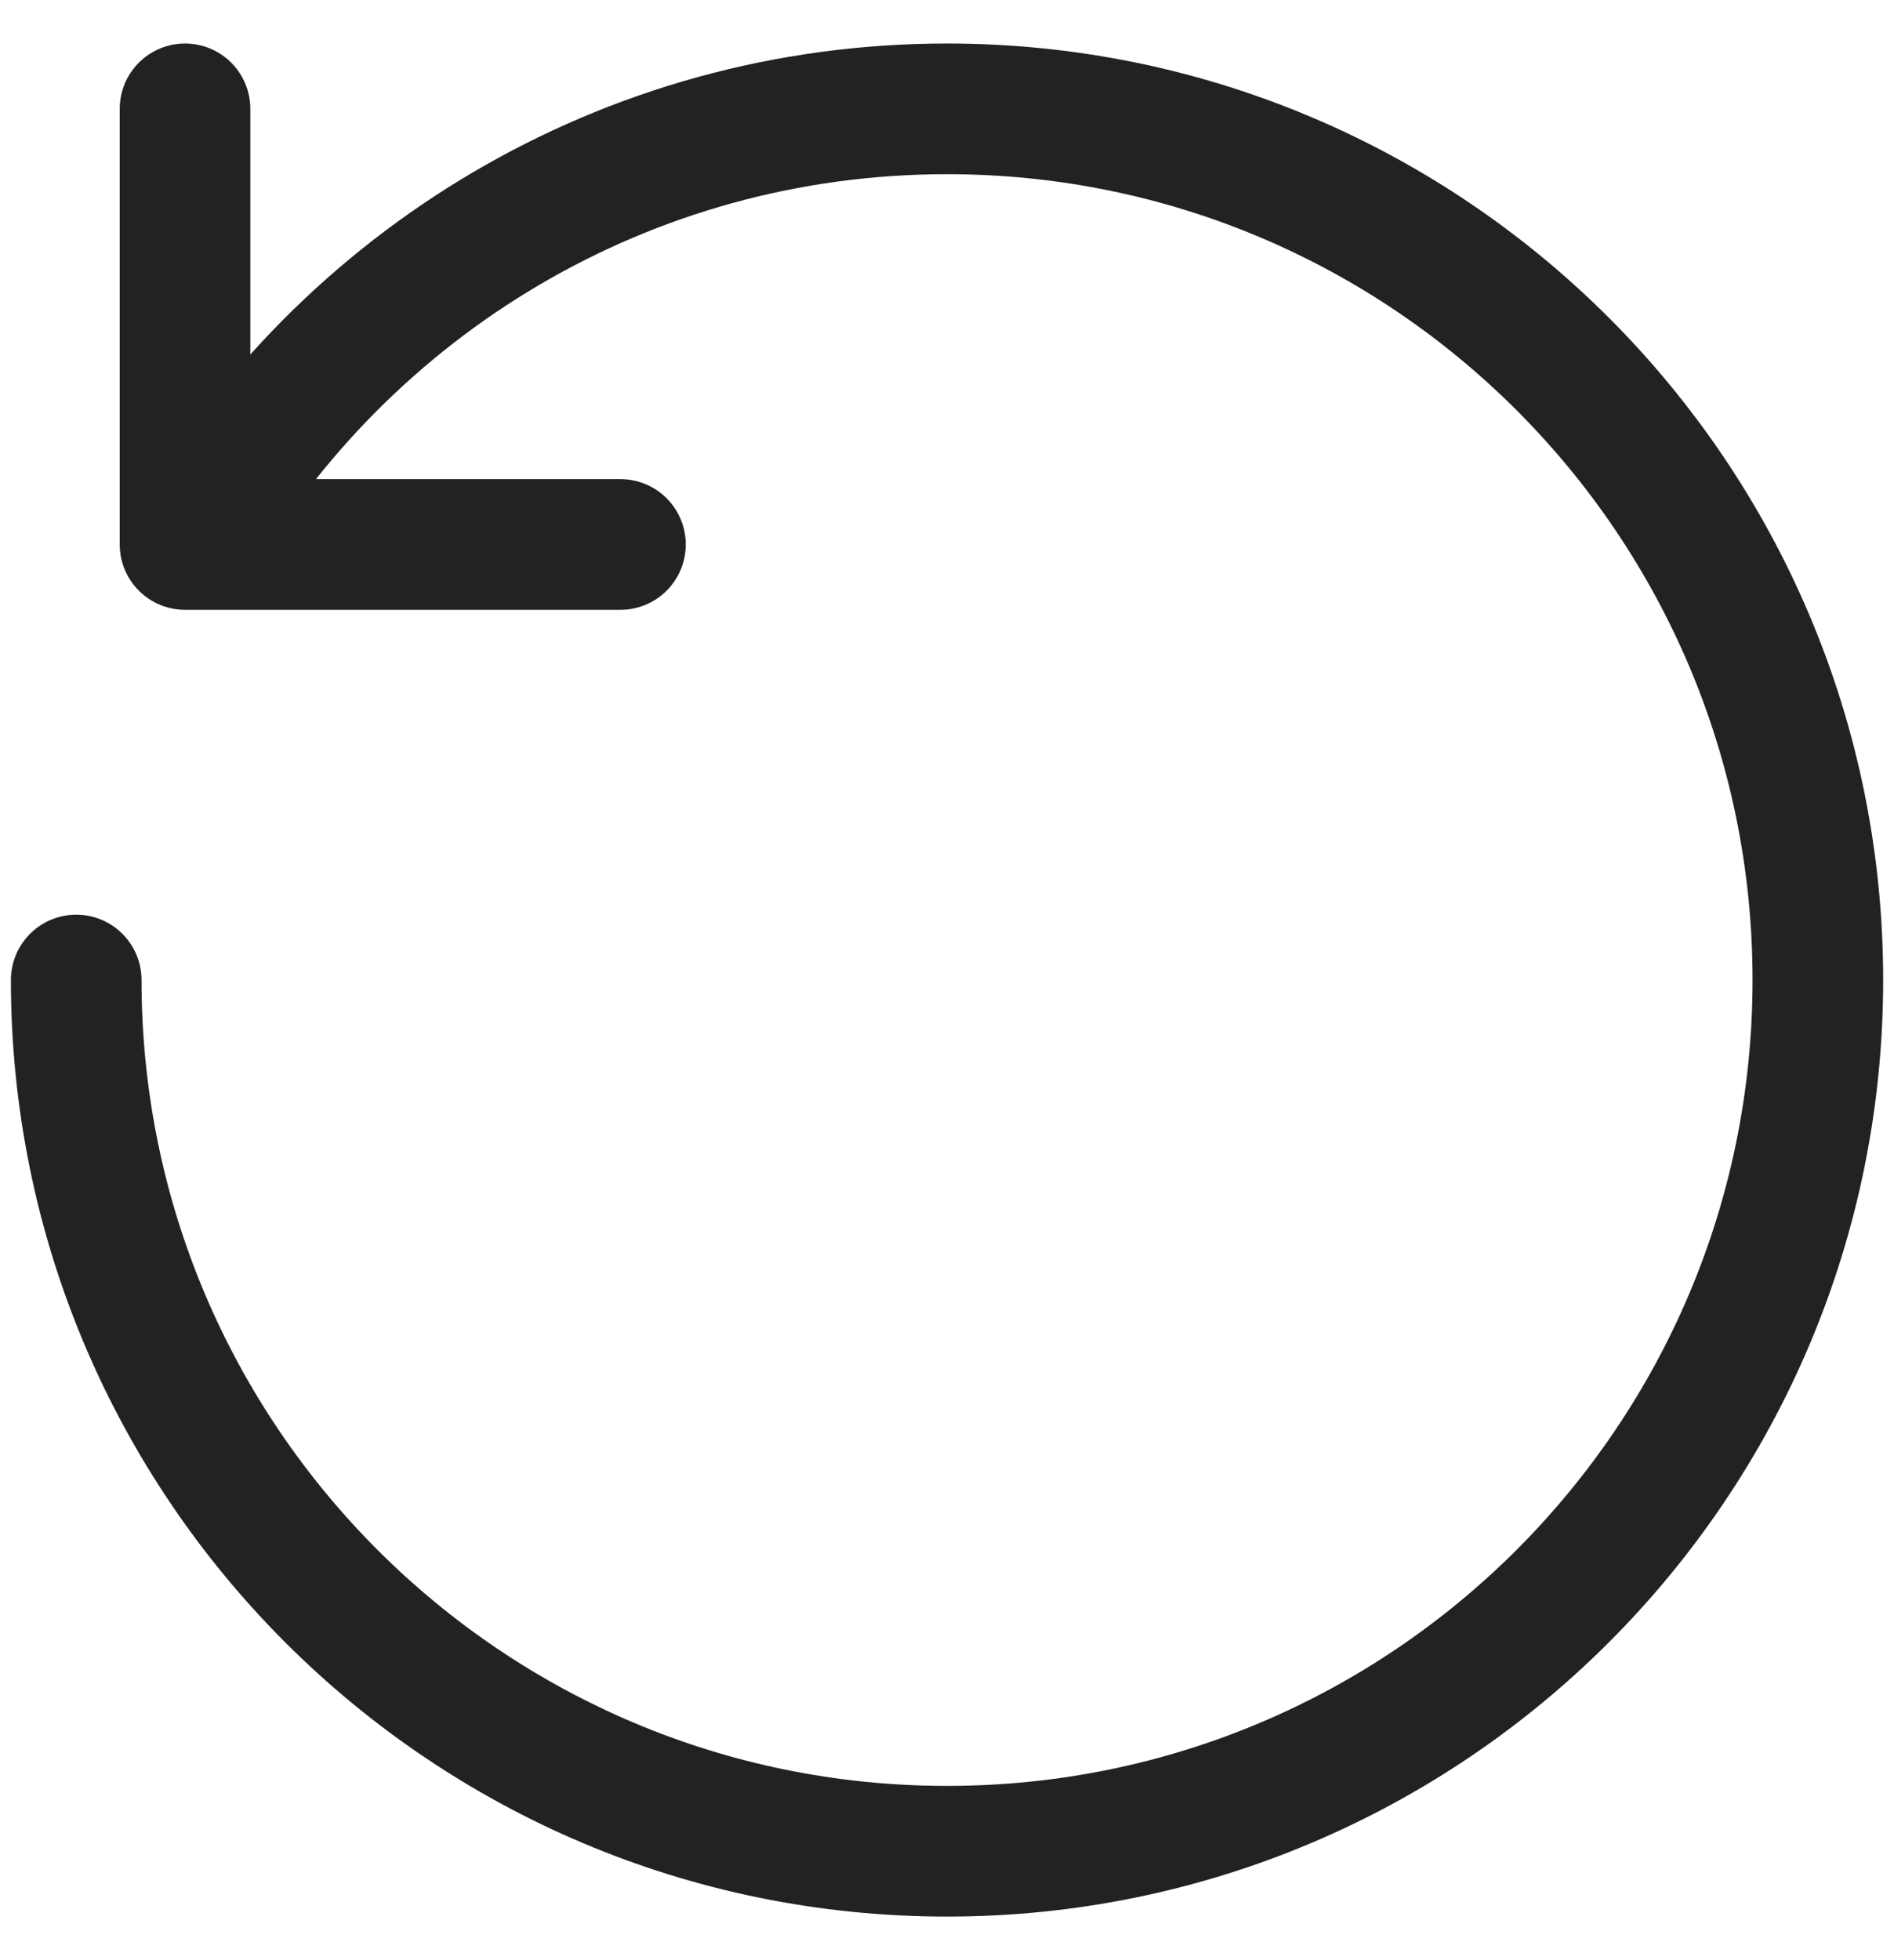
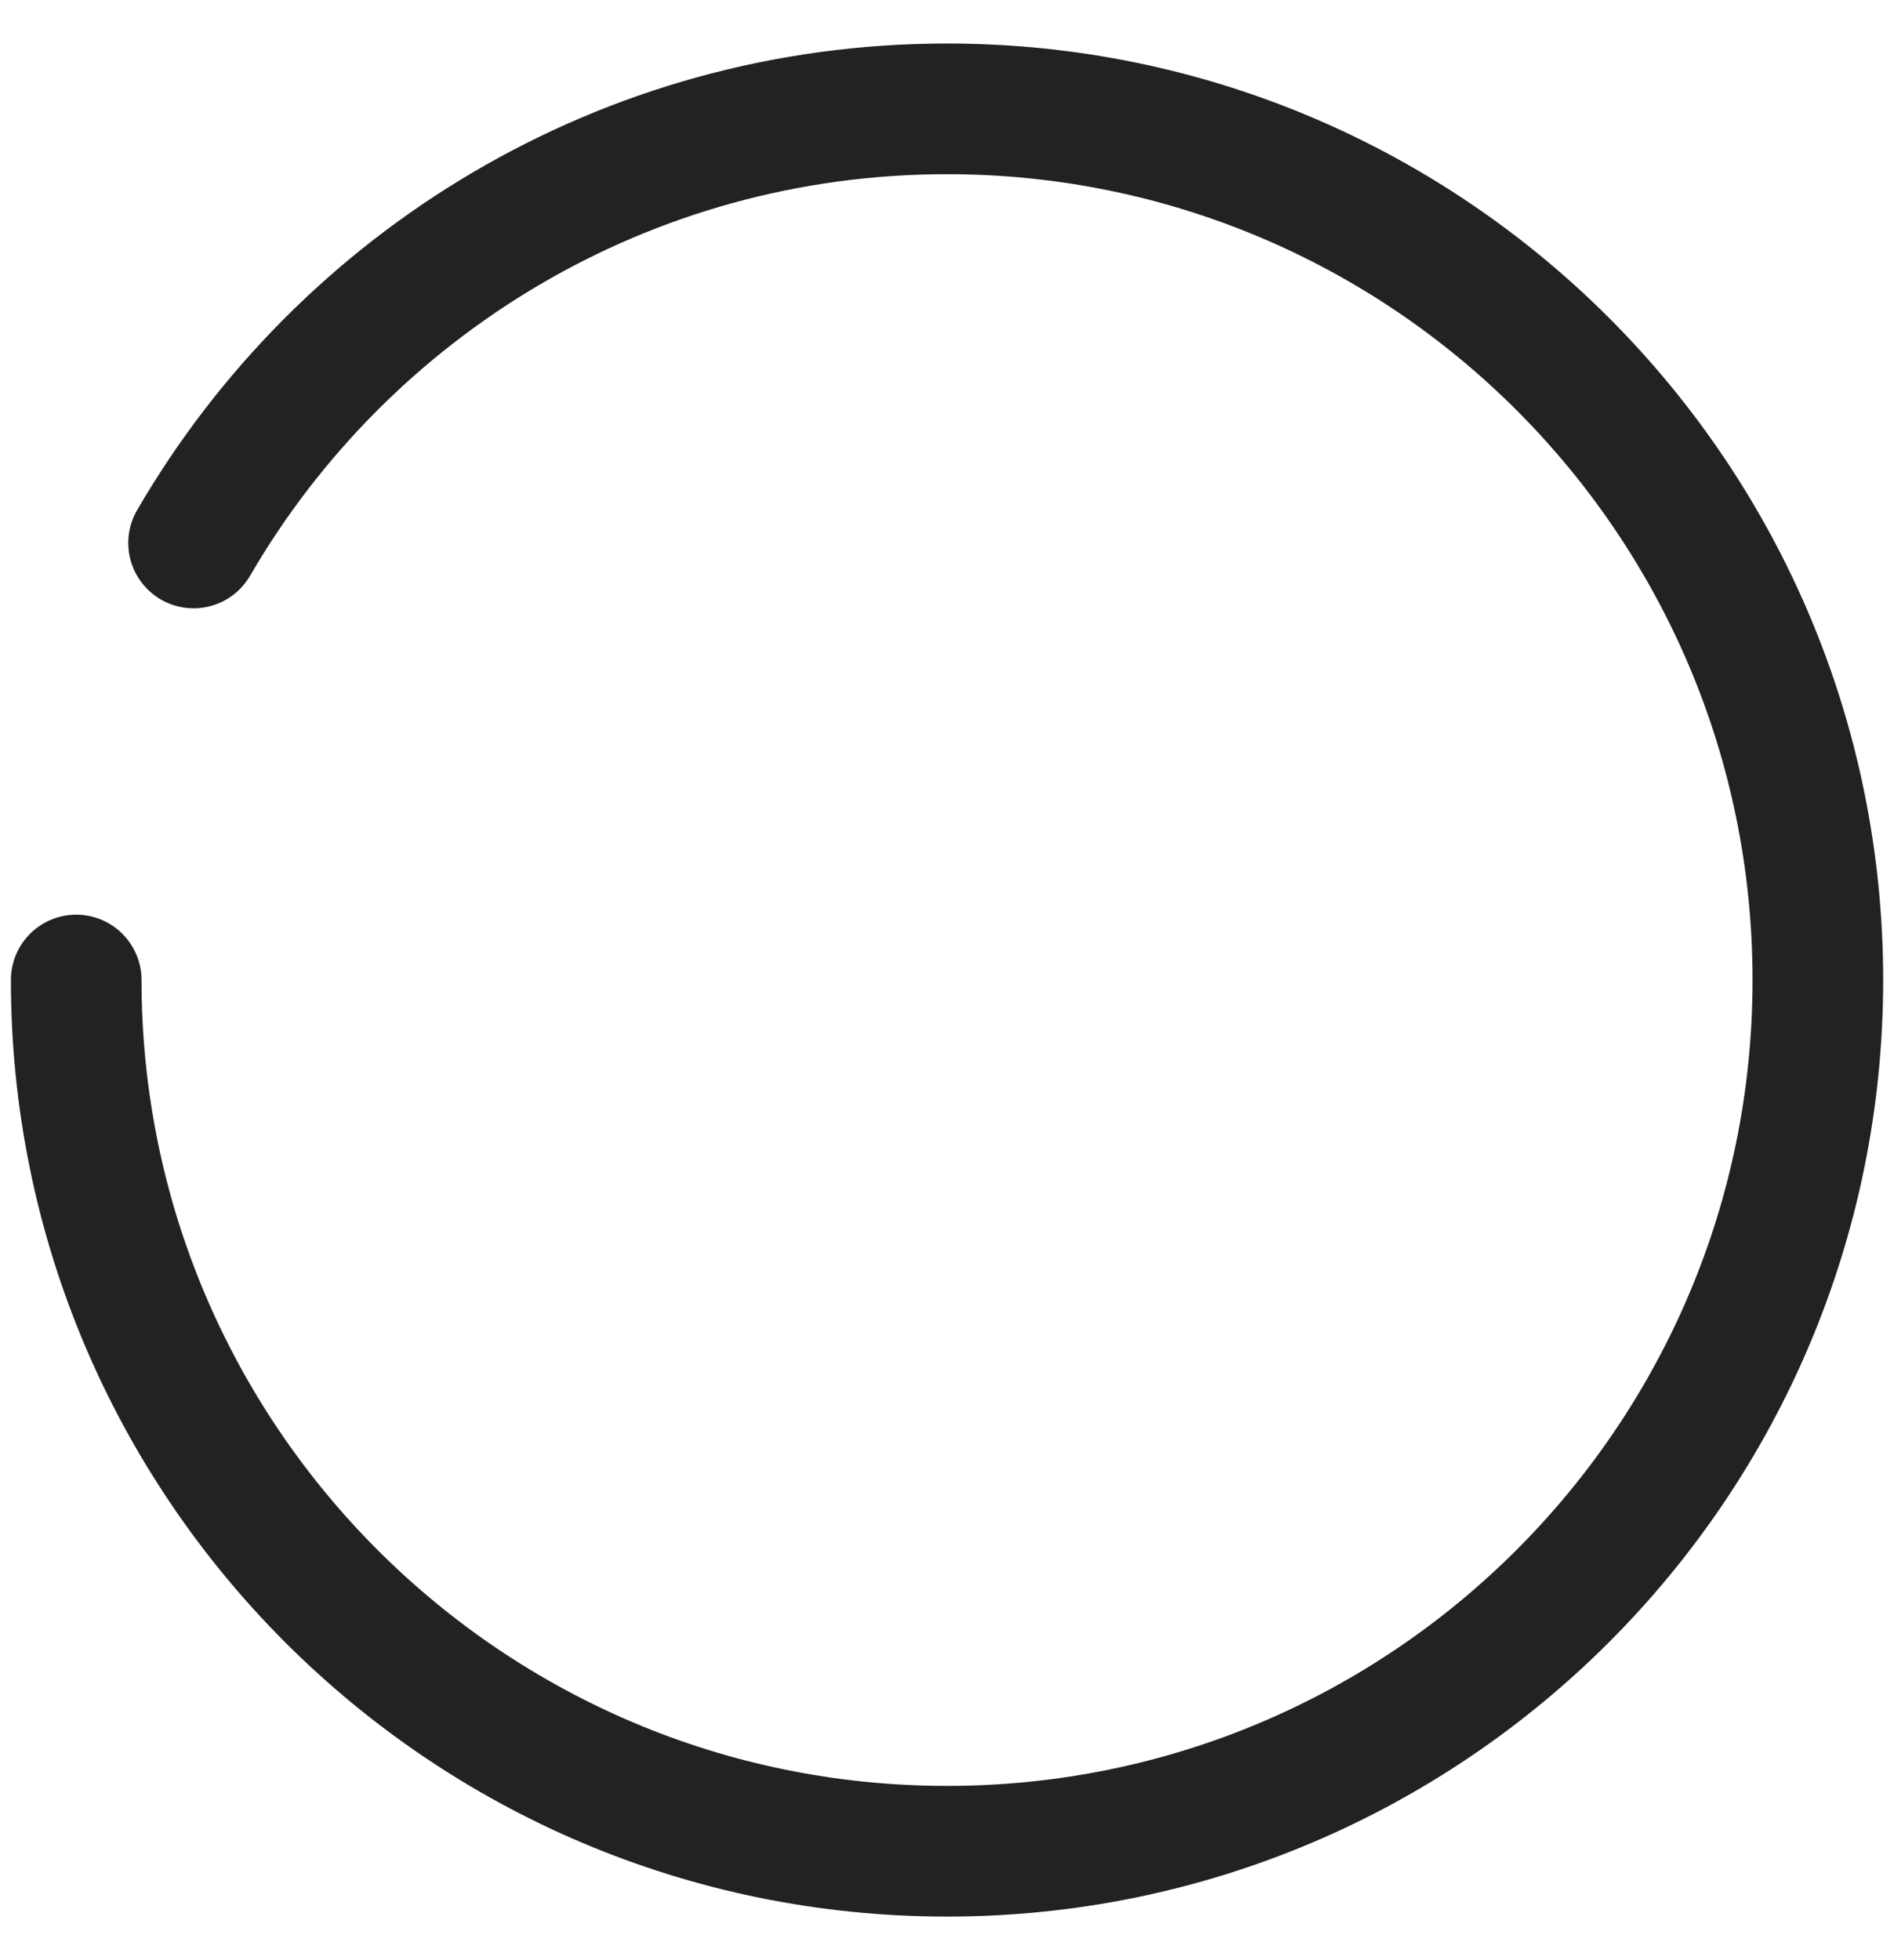
<svg xmlns="http://www.w3.org/2000/svg" width="29" height="30" viewBox="0 0 29 30" fill="none">
  <path d="M2.964 8.31C5.272 4.337 9.574 1.666 14.5 1.666C21.864 1.666 27.834 7.636 27.834 14.999C27.834 22.363 21.864 28.333 14.5 28.333C7.137 28.333 1.167 22.363 1.167 14.999" stroke="#222222" stroke-width="2" stroke-linecap="round" stroke-linejoin="round" />
-   <path d="M9.5 8.333H2.833V1.666" stroke="#222222" stroke-width="2" stroke-linecap="round" stroke-linejoin="round" />
</svg>